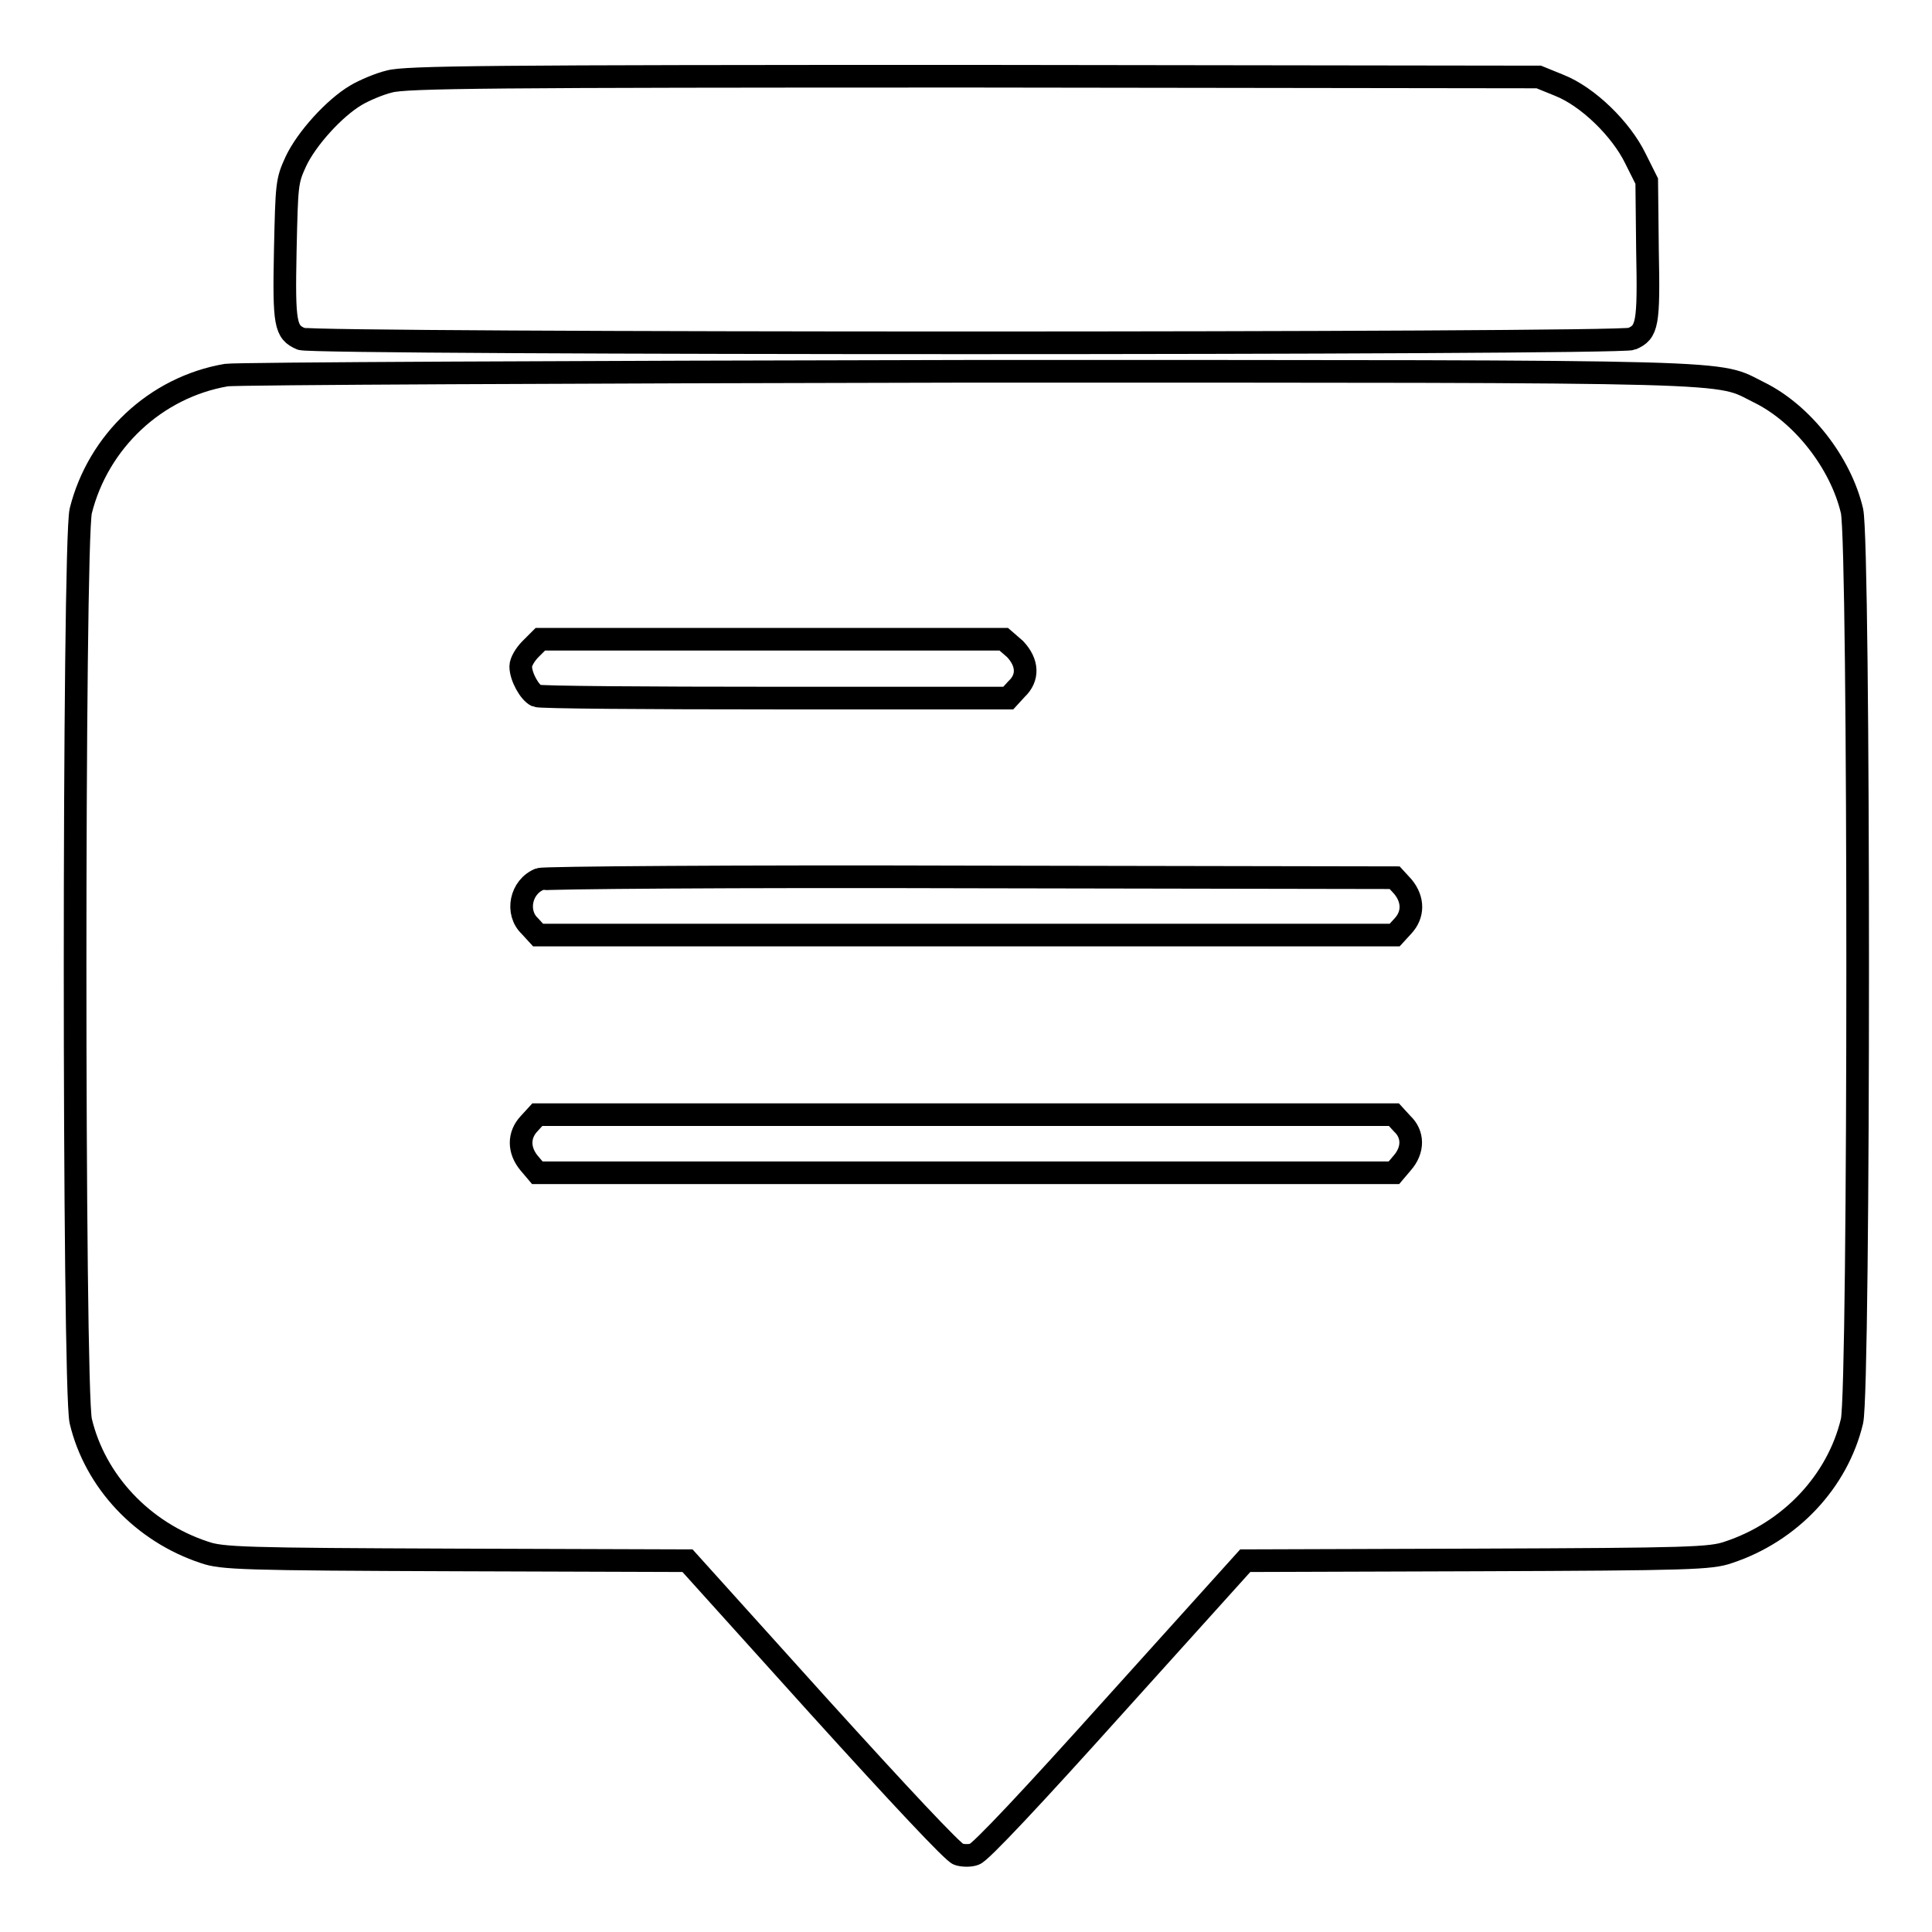
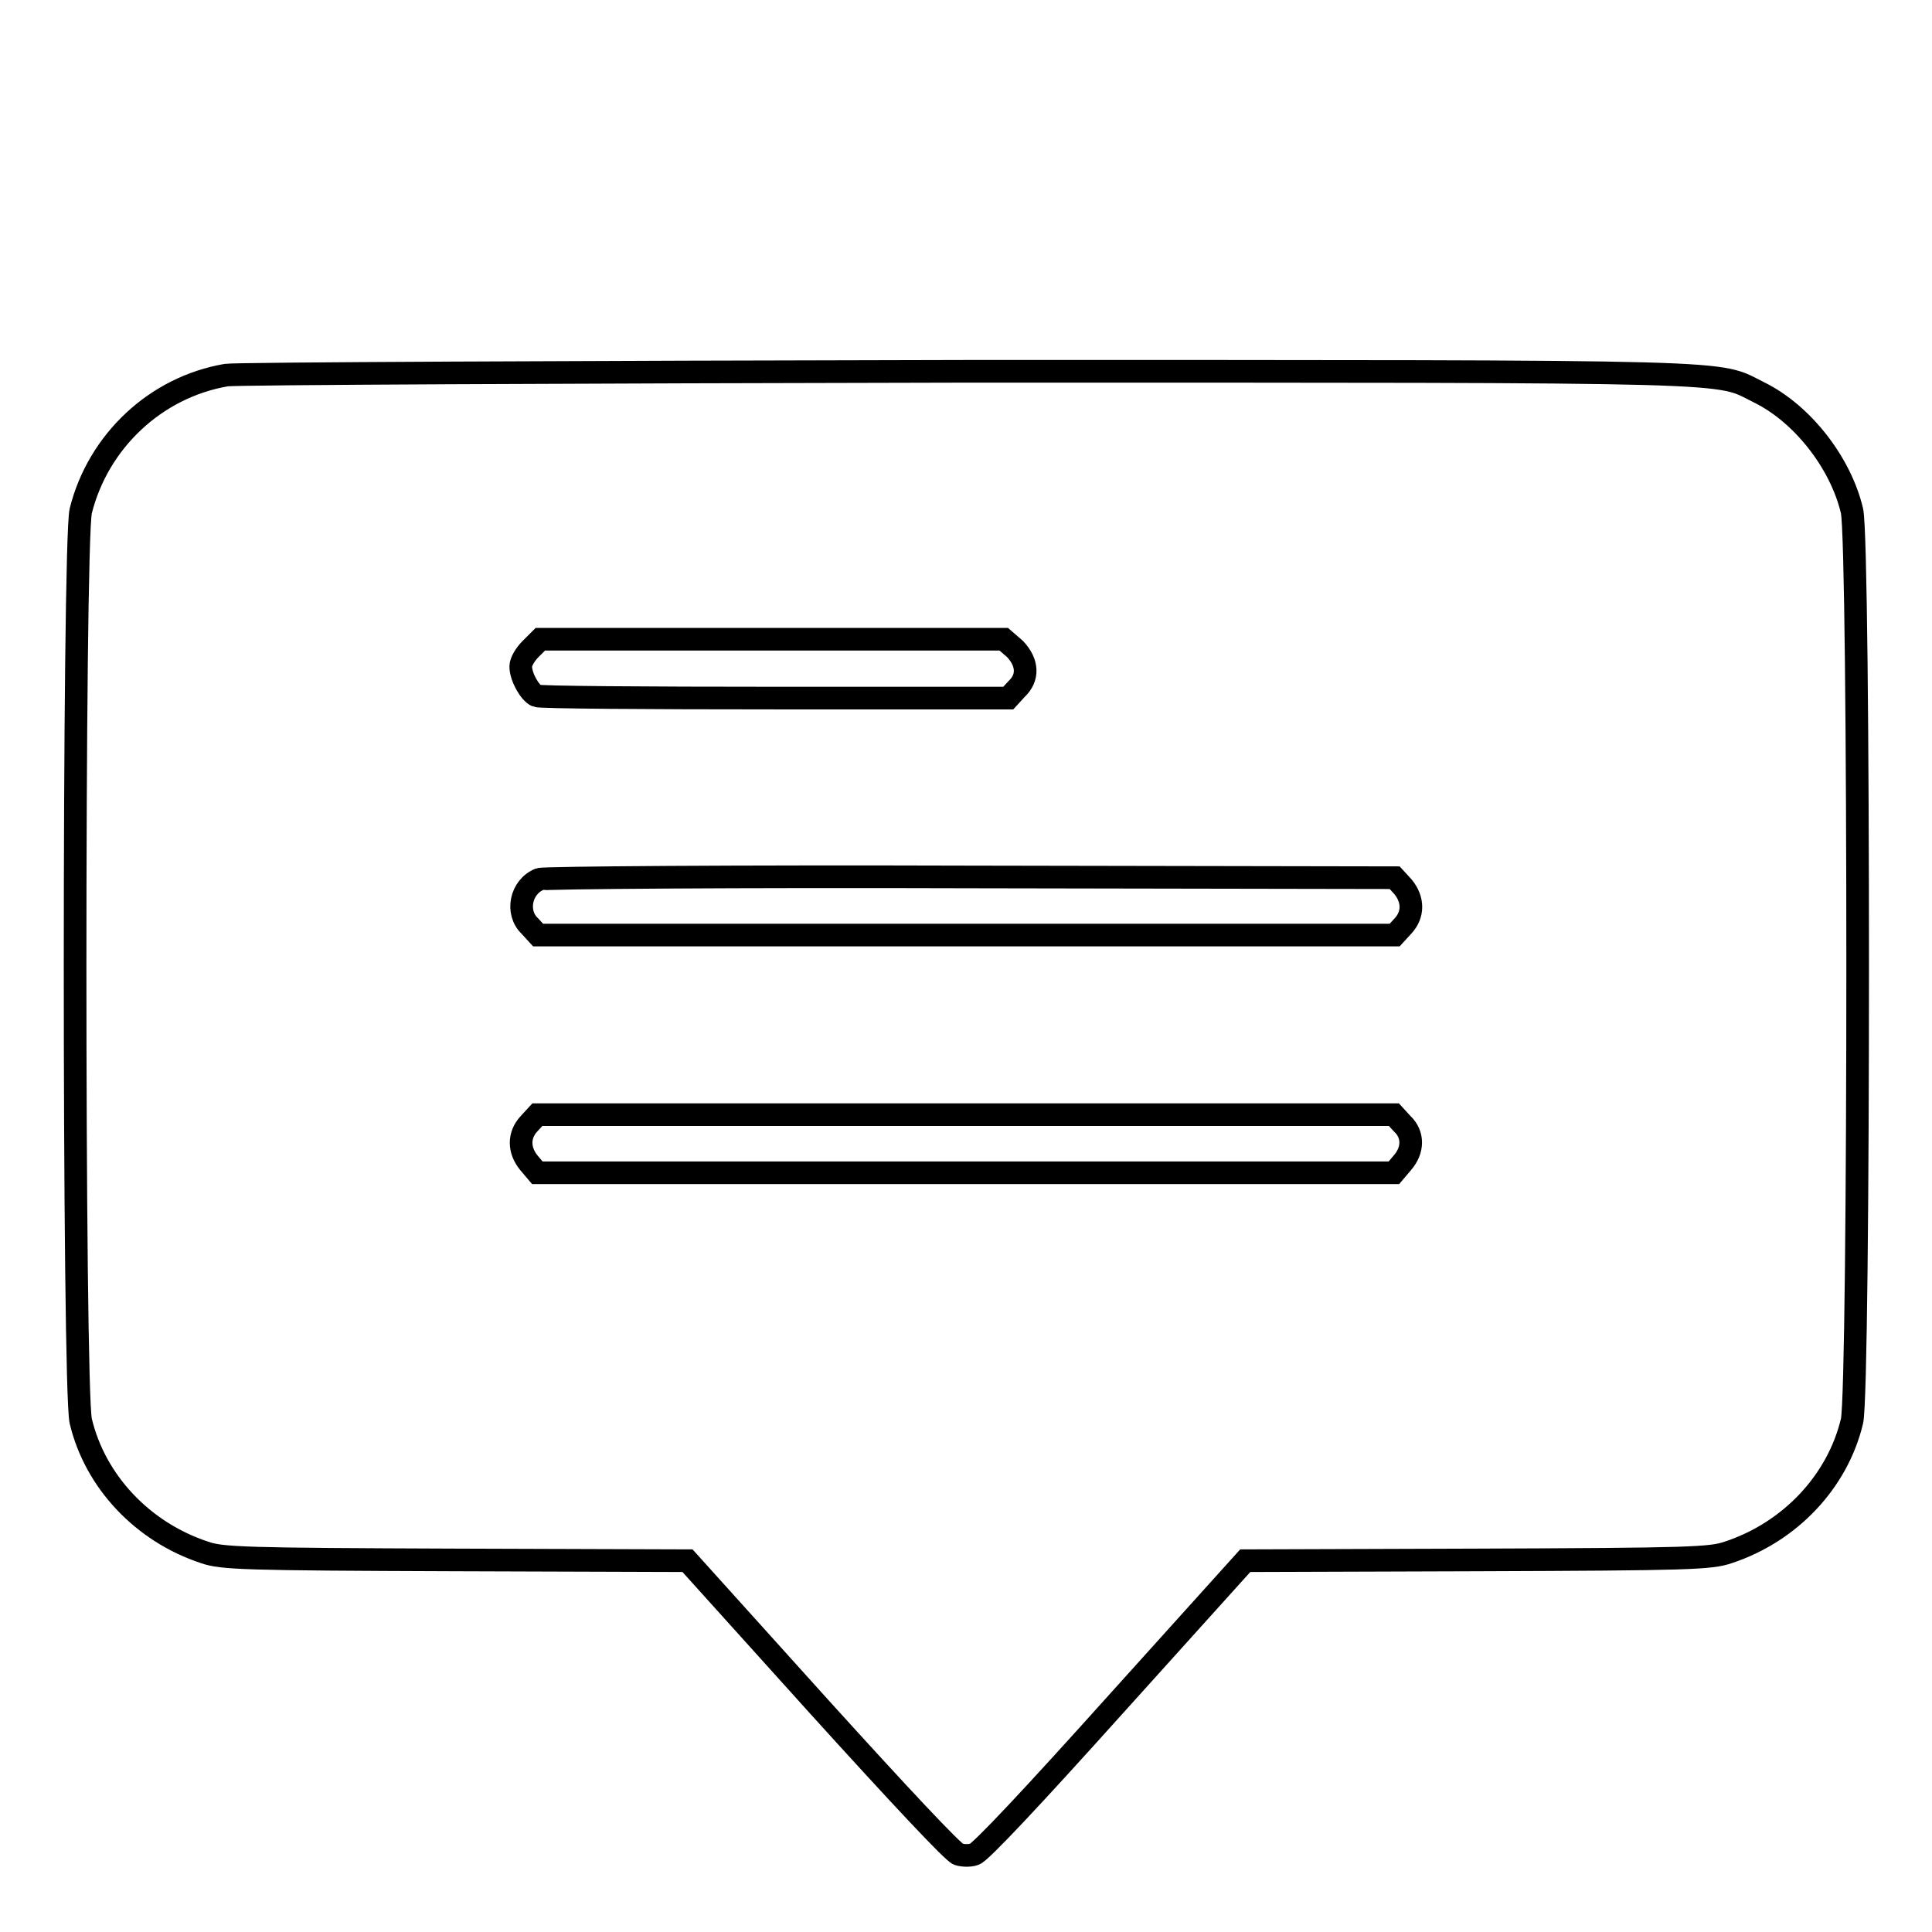
<svg xmlns="http://www.w3.org/2000/svg" version="1.1" x="0px" y="0px" viewBox="0 0 256 256" enable-background="new 0 0 256 256" xml:space="preserve">
  <g>
    <g>
      <g>
-         <path stroke-width="3" fill-opacity="0" stroke="#000000" d="M51.6,10.8c-1.3,0.3-3.4,1.2-4.4,1.8c-2.9,1.7-6.6,5.8-8,8.8c-1.2,2.6-1.2,3-1.4,11.8c-0.2,9.8,0,10.8,2.1,11.7c1.6,0.7,174.7,0.7,176.3,0c2.1-0.9,2.3-1.9,2.1-11.7l-0.1-9.2l-1.5-3c-1.9-3.9-6.3-8.2-10.1-9.7l-2.7-1.1l-74.9-0.1C65.1,10.1,53.7,10.2,51.6,10.8z" />
        <path stroke-width="3" fill-opacity="0" stroke="#000000" d="M30,49.7c-9.4,1.6-17,8.8-19.3,18c-1,4.4-1,116.2,0,120.6c1.9,8,8.2,14.7,16.4,17.4c2.3,0.8,5.1,0.9,33.3,1l30.7,0.1l17.4,19.3c10.6,11.7,17.8,19.4,18.5,19.6c0.6,0.2,1.6,0.2,2.1,0c0.7-0.1,7.9-7.8,18.5-19.6l17.4-19.3l30.7-0.1c28.2-0.1,31-0.2,33.3-1c8.2-2.7,14.5-9.4,16.4-17.4c1-4.4,1-116.2,0-120.6c-1.5-6.4-6.6-12.9-12.3-15.7c-5.9-2.9,0.1-2.8-104.9-2.8C75.4,49.3,31.4,49.5,30,49.7z M134.5,86c1.7,1.8,1.8,3.8,0.2,5.3l-1.1,1.2h-30.9c-17,0-31.2-0.1-31.6-0.3c-0.9-0.4-2.1-2.5-2.1-3.9c0-0.6,0.6-1.6,1.3-2.3l1.3-1.3h30.7h30.7L134.5,86z M185.9,117.5c1.4,1.7,1.4,3.7,0,5.2l-1.1,1.2H128H71.3l-1.1-1.2c-1.9-1.8-1.2-5.2,1.3-6.2c0.5-0.2,26-0.4,57.1-0.3l56.2,0.1L185.9,117.5z M185.8,148.9c1.5,1.4,1.5,3.5,0,5.2l-1.1,1.3H128H71.2l-1.1-1.3c-1.4-1.7-1.4-3.7,0-5.2l1.1-1.2H128h56.7L185.8,148.9z" />
      </g>
    </g>
  </g>
</svg>